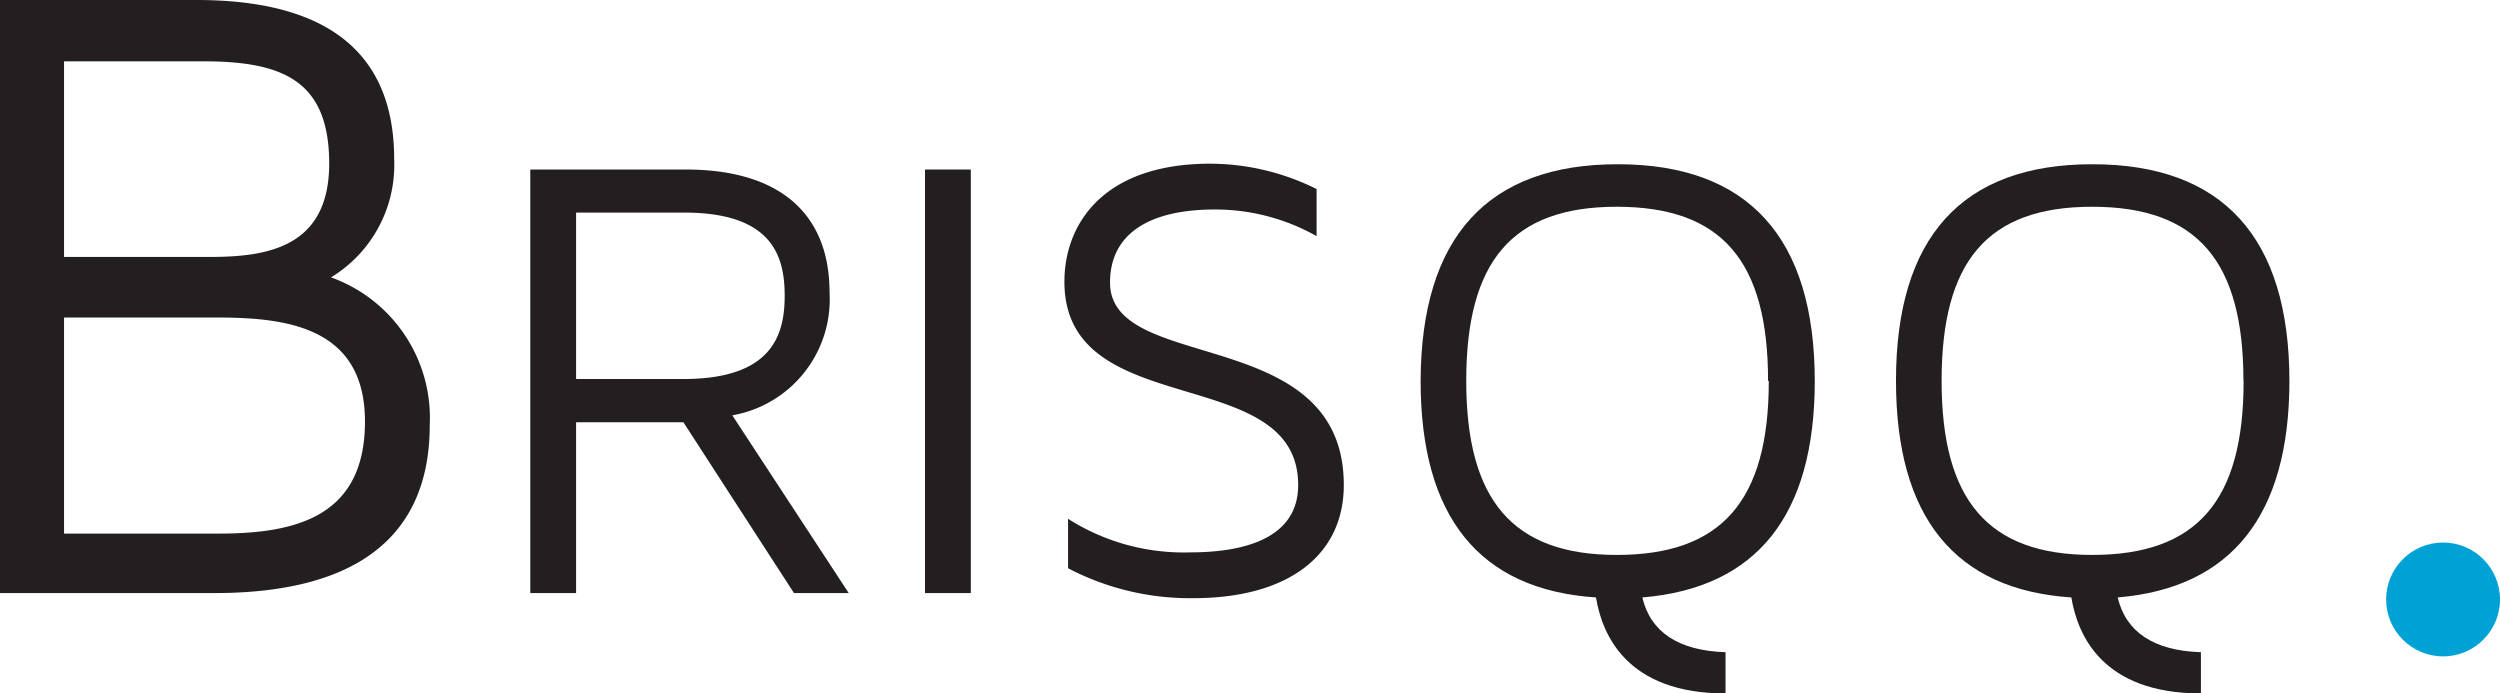
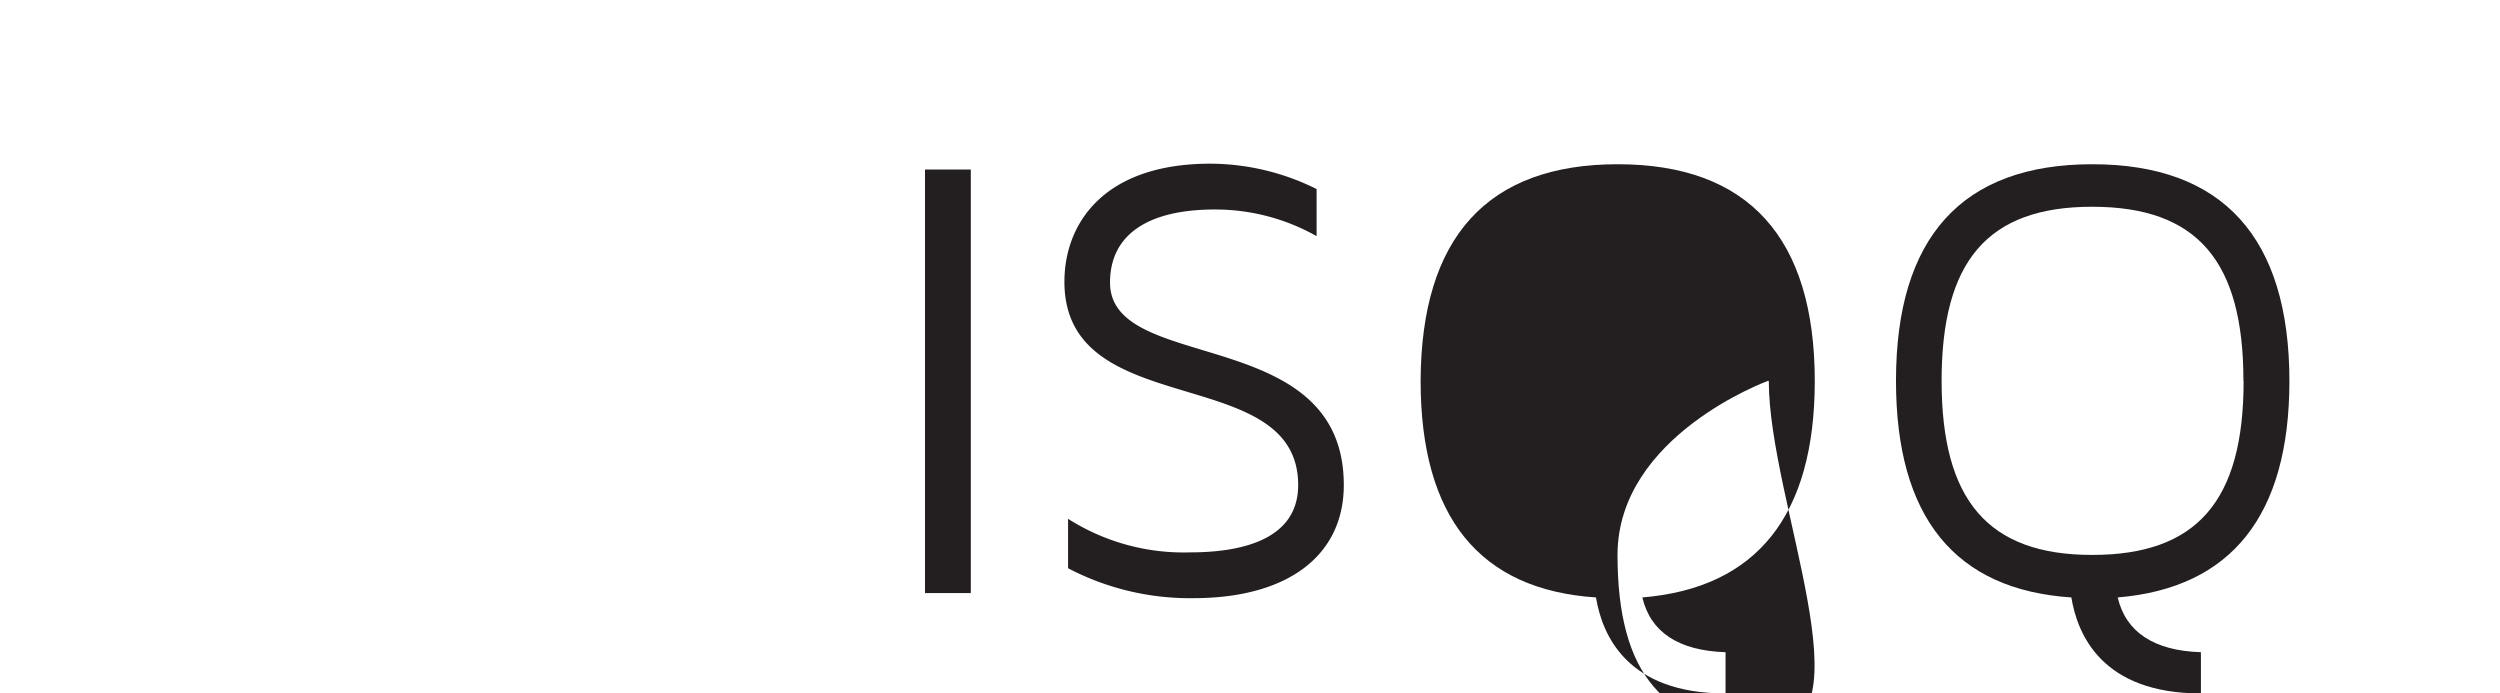
<svg xmlns="http://www.w3.org/2000/svg" id="Layer_1" data-name="Layer 1" viewBox="0 0 137 38">
  <defs>
    <style>.cls-1{fill:#231f20;}.cls-2{fill:#00a2d5;}</style>
  </defs>
  <title>brisqq-outlines</title>
-   <path class="cls-1" d="M23.55,23.29c0,6.48-4.49,9.21-11.8,9.21H0V0H10.77C19.21,0,21.6,4,21.6,8.72a7.21,7.21,0,0,1-3.46,6.48A8.18,8.18,0,0,1,23.55,23.29ZM11.12,3.36H3.51V14.08h8c3.17,0,6.53-.54,6.53-5.12S15.45,3.36,11.12,3.36ZM20,23.1c0-5.21-4.34-5.7-8.14-5.7H3.51V29.24H12C16.23,29.24,20,28.31,20,23.1Z" />
-   <path class="cls-1" d="M46.51,32.5h-3l-6.06-9.36H31.57V32.5H29.06V9.29h8.53c5,0,7.87,2.3,7.87,6.75a6.45,6.45,0,0,1-5.33,6.72ZM43,16.21c0-2.12-.63-4.56-5.5-4.56H31.57v9.12h5.88C42.33,20.77,43,18.34,43,16.21Z" />
  <path class="cls-1" d="M53.2,9.29V32.5H50.69V9.29Z" />
  <path class="cls-1" d="M73.64,26.58c0,3.86-3.06,6.2-8.25,6.2a14.41,14.41,0,0,1-6.86-1.64V28.43a11.8,11.8,0,0,0,6.69,1.84c2.68,0,5.92-.63,5.92-3.69,0-6.79-12.81-3.38-12.81-11.14,0-3.13,2.09-6.47,8-6.47a13.13,13.13,0,0,1,5.82,1.39v2.58a11.32,11.32,0,0,0-5.57-1.46c-3.69,0-5.75,1.39-5.75,4C60.82,20.53,73.64,17.71,73.64,26.58Z" />
-   <path class="cls-1" d="M90,32.74c.45,1.91,2,2.92,4.56,3V38c-5.4,0-6.76-3.2-7.1-5.26-6.37-.42-9.61-4.39-9.61-11.87C77.88,13,81.51,9,88.65,9s10.8,4,10.8,11.9C99.44,28.25,96.27,32.22,90,32.74Zm6.89-11.87c0-6.58-2.54-9.54-8.29-9.54s-8.25,3-8.25,9.54,2.54,9.54,8.25,9.54S96.93,27.49,96.93,20.88Z" />
+   <path class="cls-1" d="M90,32.74c.45,1.91,2,2.92,4.56,3V38c-5.4,0-6.76-3.2-7.1-5.26-6.37-.42-9.61-4.39-9.61-11.87C77.88,13,81.51,9,88.65,9s10.8,4,10.8,11.9C99.44,28.25,96.27,32.22,90,32.74Zm6.89-11.87s-8.25,3-8.25,9.54,2.54,9.54,8.25,9.54S96.93,27.49,96.93,20.88Z" />
  <path class="cls-1" d="M116.05,32.74c.45,1.91,2,2.92,4.56,3V38c-5.4,0-6.76-3.2-7.1-5.26-6.37-.42-9.61-4.39-9.61-11.87C103.9,13,107.52,9,114.66,9s10.8,4,10.8,11.9C125.45,28.25,122.28,32.22,116.05,32.74Zm6.89-11.87c0-6.58-2.54-9.54-8.29-9.54s-8.25,3-8.25,9.54,2.54,9.54,8.25,9.54S122.95,27.49,122.95,20.88Z" />
-   <circle class="cls-2" cx="133.88" cy="32.85" r="3.12" />
</svg>